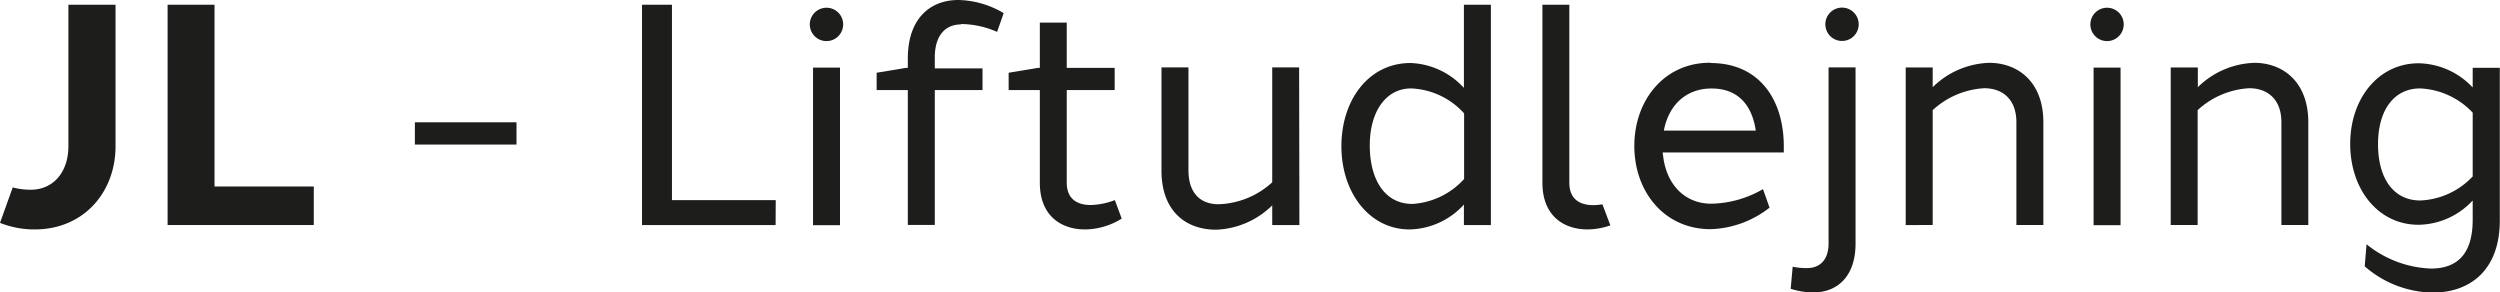
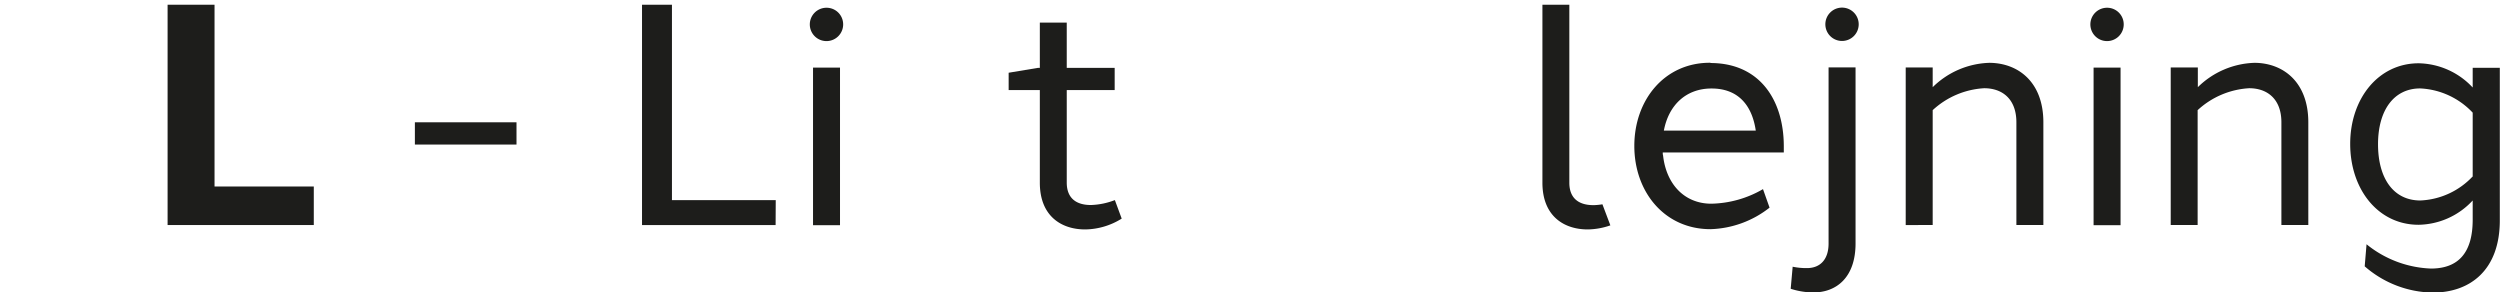
<svg xmlns="http://www.w3.org/2000/svg" id="Layer_1" data-name="Layer 1" viewBox="0 0 380.83 44.55">
  <defs>
    <style> .cls-1 { fill: #1d1d1b; } </style>
  </defs>
  <g>
-     <path class="cls-1" d="M132.8,371.56c0,7-4.85,12.67-12.31,12.67a14.08,14.08,0,0,1-5.29-1l1.94-5.4a10.49,10.49,0,0,0,2.74.35c3.42,0,5.74-2.64,5.74-6.66V350h7.18Z" transform="translate(-115.2 -349.28)" />
    <path class="cls-1" d="M163,383.56H140.73V350h7.15v27.69H163Z" transform="translate(-115.2 -349.28)" />
    <path class="cls-1" d="M178.4,371.3v-3.39h15.48v3.39Z" transform="translate(-115.2 -349.28)" />
    <path class="cls-1" d="M233.35,383.56H213V350h4.56v29.77h15.81Z" transform="translate(-115.2 -349.28)" />
    <path class="cls-1" d="M243.64,353a2.54,2.54,0,1,1-2.53-2.54A2.53,2.53,0,0,1,243.64,353Zm-4.59,30.58v-24h4.11v24Z" transform="translate(-115.2 -349.28)" />
-     <path class="cls-1" d="M261.6,353c-2.49,0-4,1.81-4,5v1.7h7.27V363h-7.27v20.54h-4.11V363h-4.75v-2.64l4.47-.74h.28V358.2c0-6.17,3.47-8.92,7.7-8.92a14,14,0,0,1,6.9,2l-1,2.86a13.88,13.88,0,0,0-5.49-1.2Z" transform="translate(-115.2 -349.28)" />
    <path class="cls-1" d="M286.07,382.58a10.7,10.7,0,0,1-5.57,1.65c-3.59,0-6.9-2-6.9-7.12V363h-4.75v-2.64l4.46-.74h.29v-6.9h4.1v6.9H285V363H277.7v14.09c0,2.62,1.73,3.43,3.69,3.42a11,11,0,0,0,3.64-.75Z" transform="translate(-115.2 -349.28)" />
-     <path class="cls-1" d="M313.14,383.56H309v-3a12.79,12.79,0,0,1-8.57,3.71c-4.56,0-8.3-2.8-8.3-9V359.55h4.11V375.2c0,3.36,1.68,5.19,4.6,5.19a12.66,12.66,0,0,0,8.16-3.34v-17.5h4.1Z" transform="translate(-115.2 -349.28)" />
-     <path class="cls-1" d="M342.31,383.56H338.2v-3.12a11.47,11.47,0,0,1-8.29,3.79c-6.05,0-10.37-5.54-10.37-12.68s4.25-12.71,10.58-12.67a11.56,11.56,0,0,1,8.08,3.79V350h4.11Zm-12-3.21a11.61,11.61,0,0,0,7.92-3.8v-10a11.49,11.49,0,0,0-8.06-3.8c-3.9,0-6.35,3.6-6.31,8.8s2.36,8.79,6.45,8.79Z" transform="translate(-115.2 -349.28)" />
    <path class="cls-1" d="M354.26,377.11c0,2.62,1.73,3.43,3.69,3.42a8.93,8.93,0,0,0,1.35-.13l1.21,3.21a10.82,10.82,0,0,1-3.45.62c-3.59,0-6.9-2-6.9-7.12V350h4.1Z" transform="translate(-115.2 -349.28)" />
    <path class="cls-1" d="M375.76,358.88c7.5,0,11.15,5.64,11.17,12.63,0,.35,0,.7,0,1H368.49c0,.15,0,.31.05.46.48,4.35,3.24,7.34,7.35,7.34a16.24,16.24,0,0,0,7.87-2.22l1,2.82a15.24,15.24,0,0,1-9,3.28c-7,0-11.6-5.67-11.6-12.68s4.61-12.72,11.6-12.67Zm-7.1,10.29h14c-.57-3.86-2.68-6.41-6.74-6.41C372,362.76,369.38,365.33,368.66,369.17Z" transform="translate(-115.2 -349.28)" />
    <path class="cls-1" d="M397.86,386.37c0,5.16-2.9,7.46-6.44,7.46a11.5,11.5,0,0,1-3.44-.56l.3-3.36a10.28,10.28,0,0,0,2.17.21c2.07,0,3.3-1.36,3.3-3.74V359.55h4.11Zm.48-33.39a2.54,2.54,0,1,1-2.54-2.54A2.54,2.54,0,0,1,398.34,353Z" transform="translate(-115.2 -349.28)" />
    <path class="cls-1" d="M426.47,367.91v15.65h-4.11V367.91c0-3.54-2.13-5.19-4.91-5.19a12.58,12.58,0,0,0-7.84,3.34v17.5H405.5v-24h4.11v3a12.84,12.84,0,0,1,8.65-3.71C422.64,358.88,426.47,361.77,426.47,367.91Z" transform="translate(-115.2 -349.28)" />
    <path class="cls-1" d="M438.71,353a2.54,2.54,0,1,1-2.53-2.54A2.53,2.53,0,0,1,438.71,353Zm-4.59,30.58v-24h4.11v24Z" transform="translate(-115.2 -349.28)" />
    <path class="cls-1" d="M466.83,367.91v15.65h-4.1V367.91c0-3.54-2.14-5.19-4.91-5.19a12.61,12.61,0,0,0-7.85,3.34v17.5h-4.1v-24H450v3a12.85,12.85,0,0,1,8.66-3.71C463,358.88,466.83,361.77,466.83,367.91Z" transform="translate(-115.2 -349.28)" />
    <path class="cls-1" d="M496,382.85c0,7.57-4.51,11-10.22,11a16.11,16.11,0,0,1-10.36-4l.28-3.36a16.54,16.54,0,0,0,9.81,3.7c4.33,0,6.34-2.59,6.36-7.37v-3a11.46,11.46,0,0,1-8.25,3.7c-6.16,0-10.41-5.4-10.41-12.32s4.31-12.28,10.42-12.28a11.52,11.52,0,0,1,8.24,3.69v-3H496Zm-4.13-6.74v-9.67a11.71,11.71,0,0,0-8-3.69c-4,0-6.42,3.31-6.42,8.5s2.34,8.56,6.43,8.57A11.6,11.6,0,0,0,491.91,376.11Z" transform="translate(-115.2 -349.28)" />
  </g>
</svg>